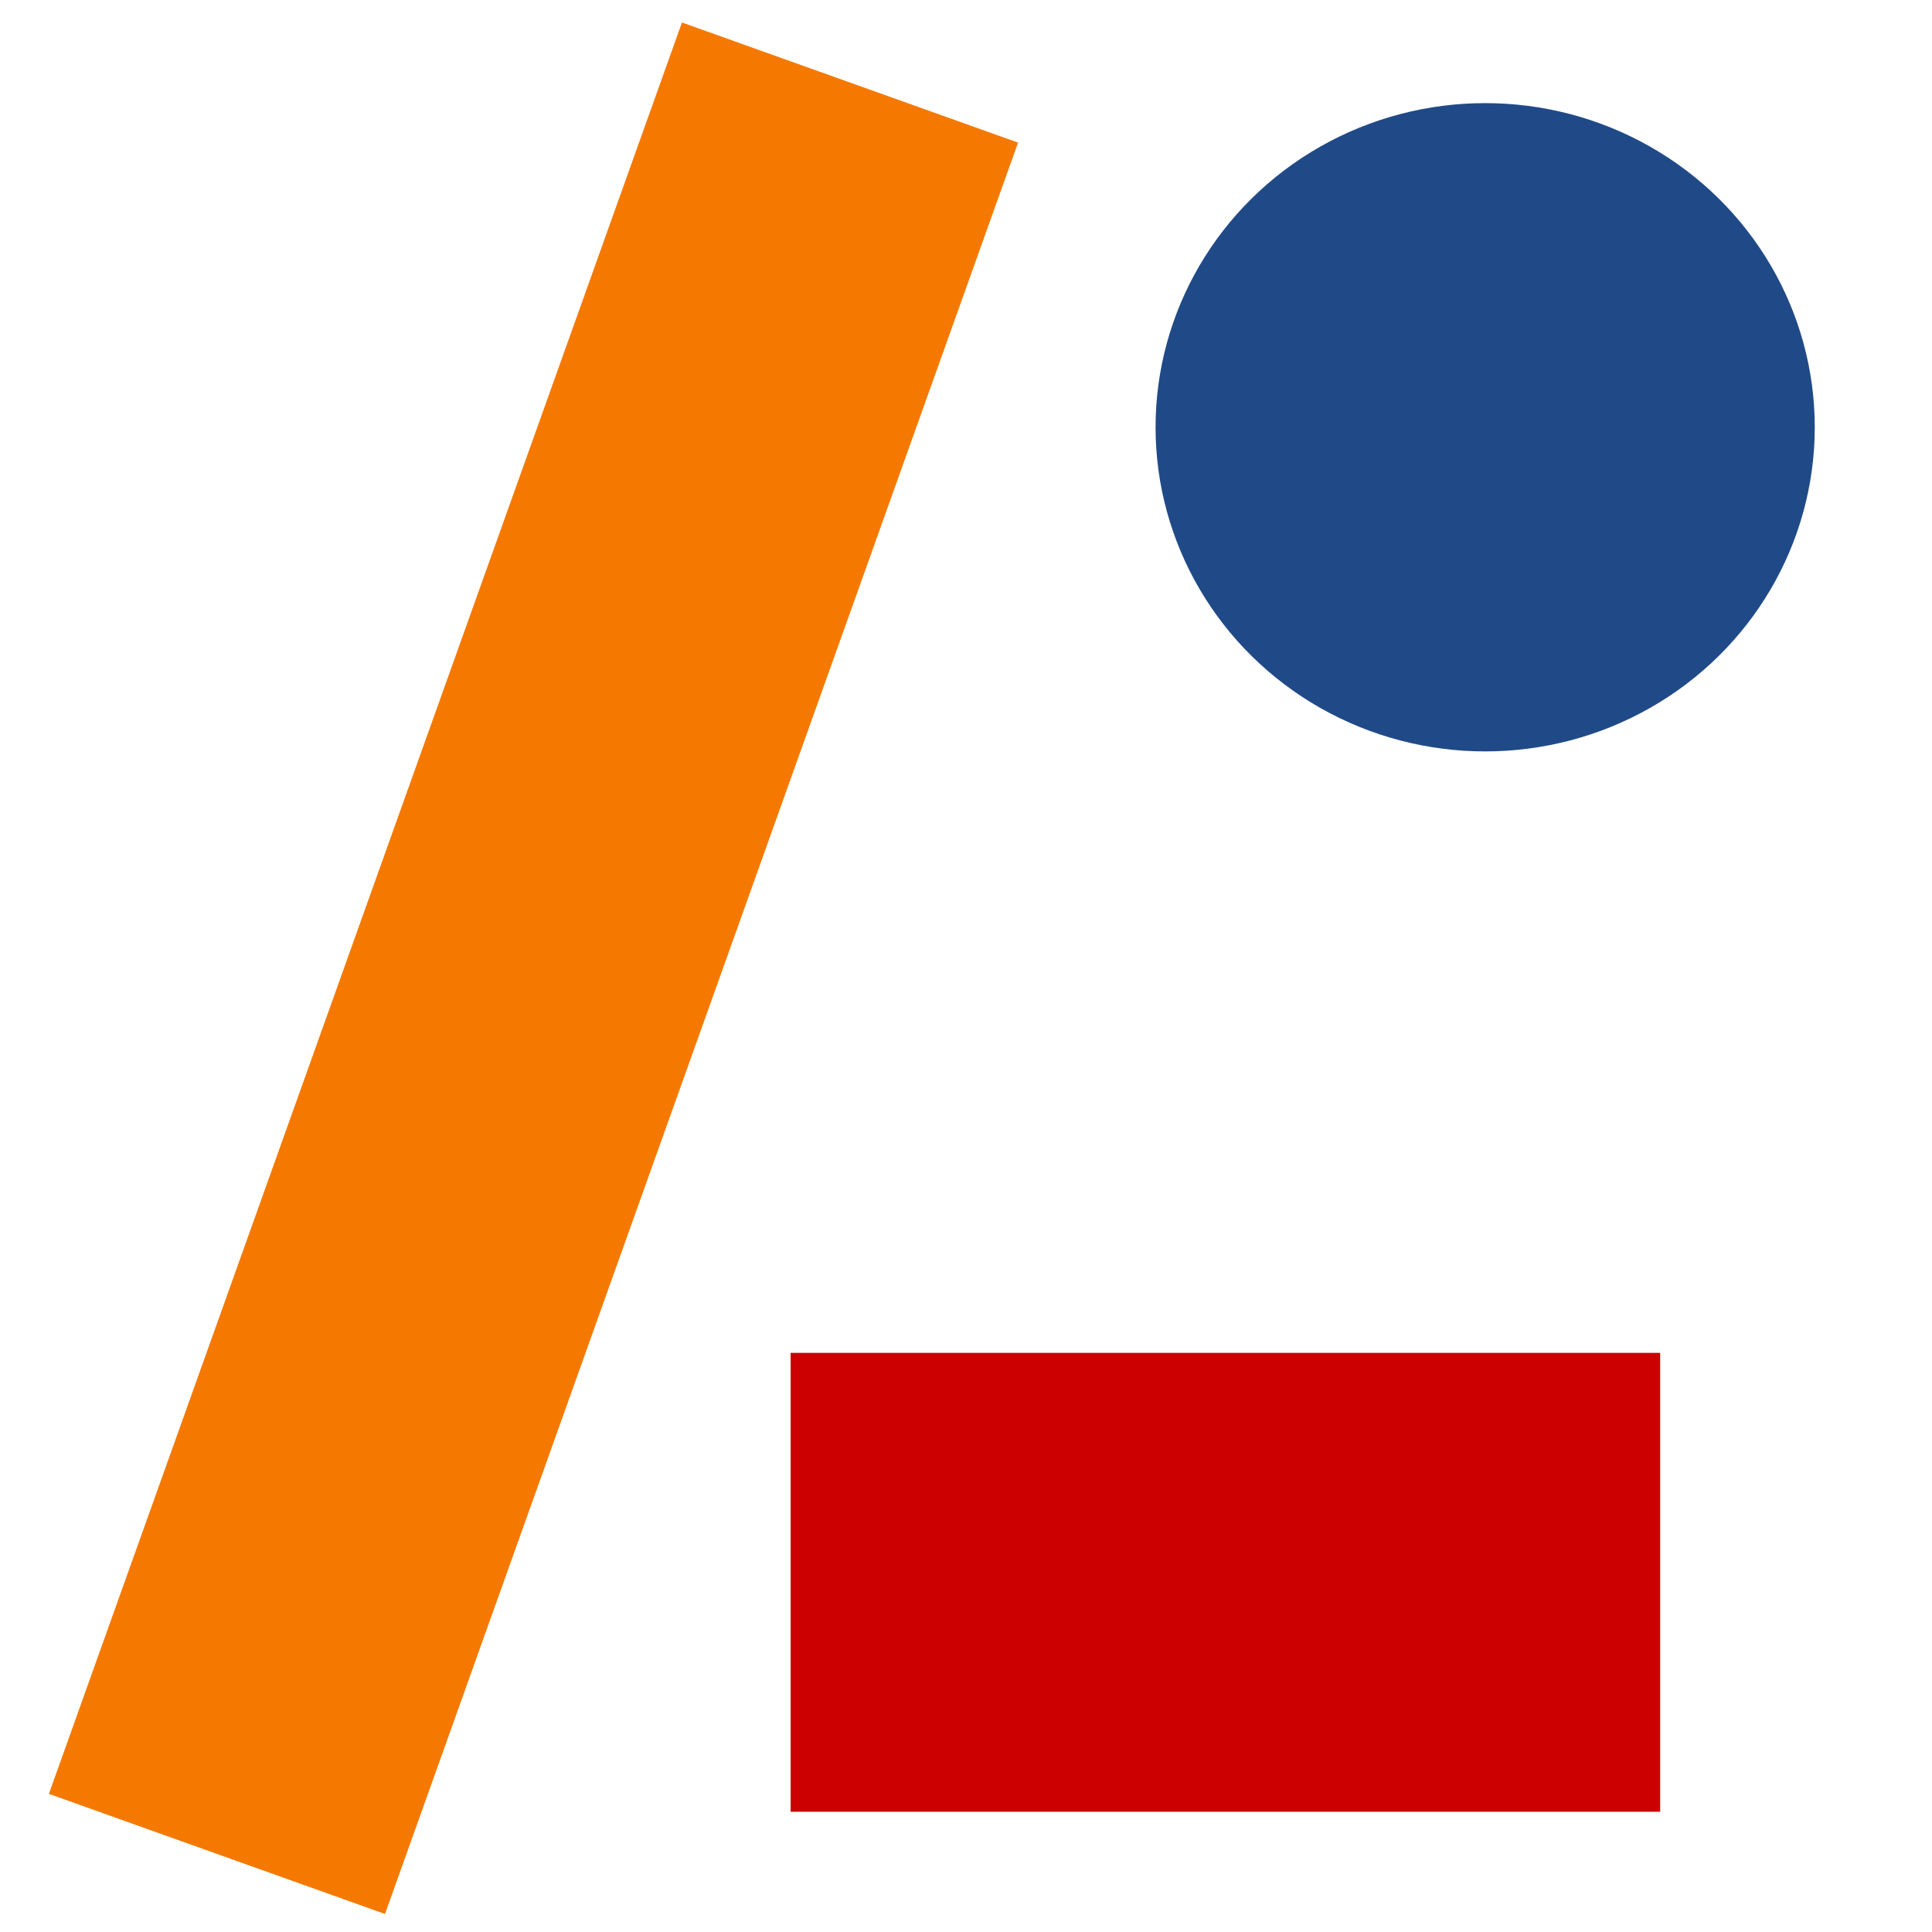
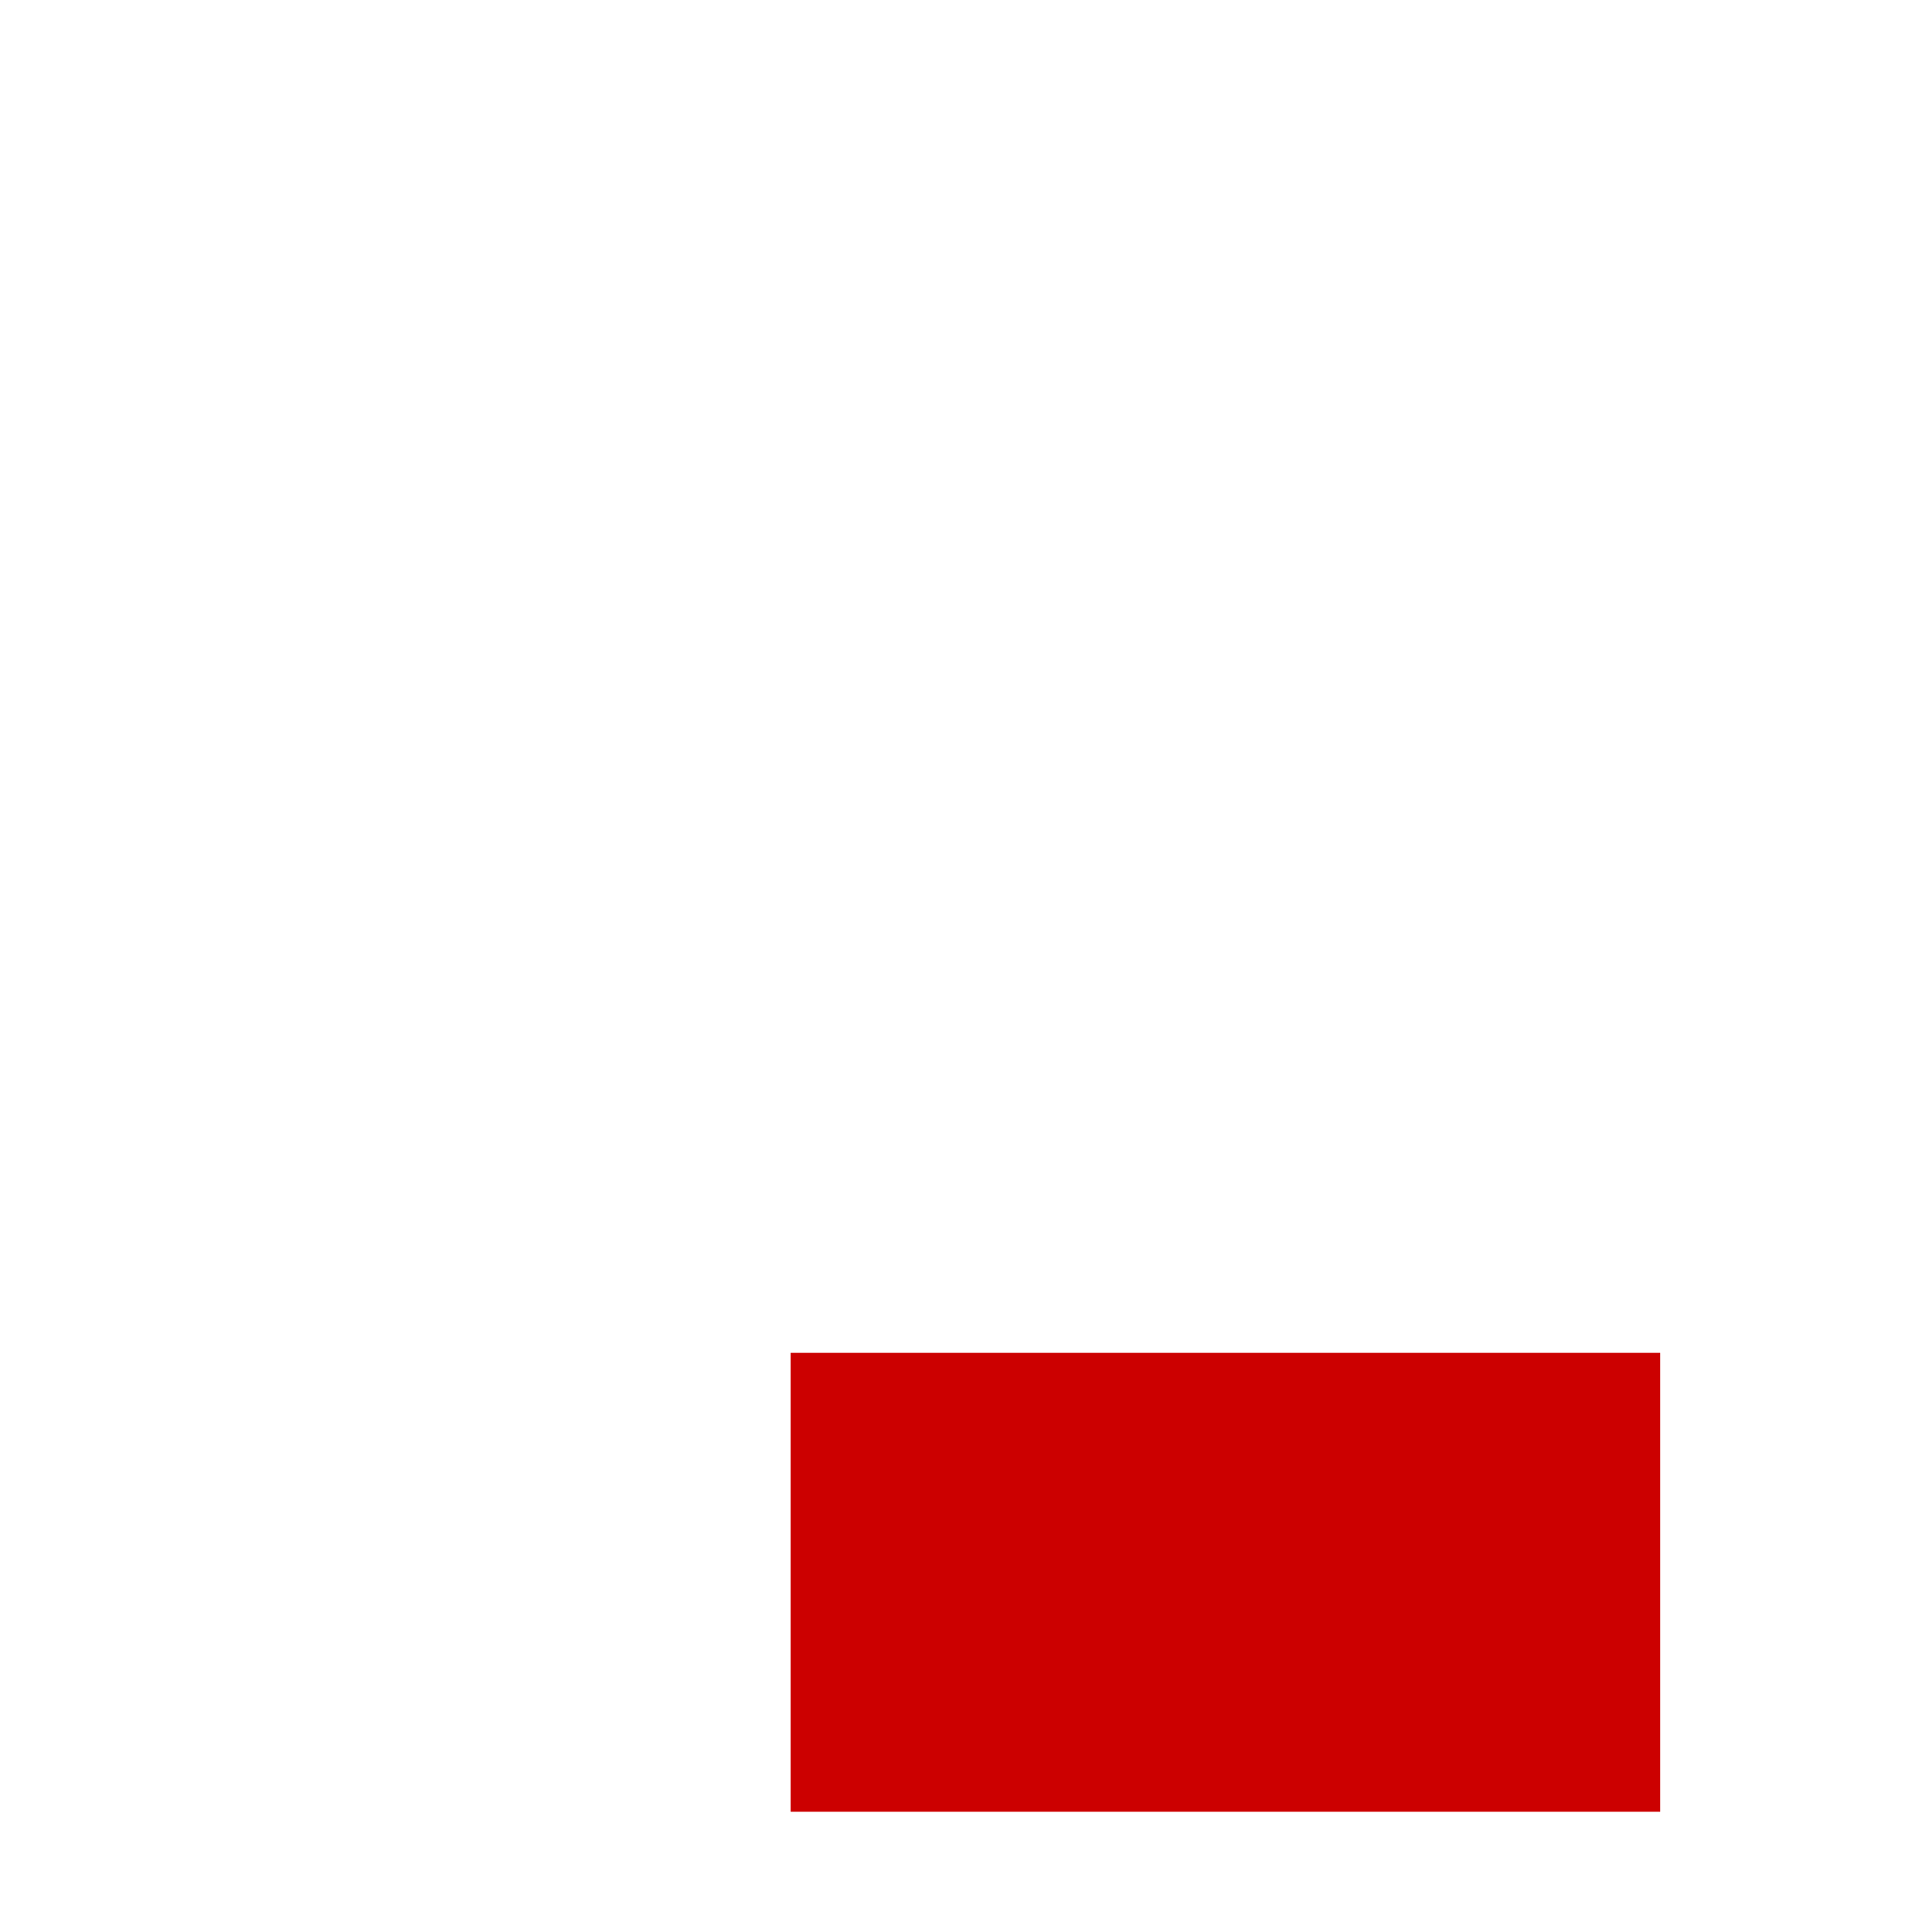
<svg xmlns="http://www.w3.org/2000/svg" width="512" height="512" viewBox="0 0 135.467 135.467" version="1.1">
  <style>
        @-webkit-keyframes bounce {
          0%, 33% {
            -webkit-transform: translateY(0);
                    transform: translateY(0);
          }
          17% {
            -webkit-transform: translateY(20px);
                    transform: translateY(20px);
          }
        }
        @keyframes bounce {
          0%, 33% {
            -webkit-transform: translateY(0);
                    transform: translateY(0);
          }
          17% {
            -webkit-transform: translateY(20px);
                    transform: translateY(20px);
          }
        }
        @-webkit-keyframes left-bounce {
          33%, 66% {
            -webkit-transform: translateX(0);
                    transform: translateX(0);
          }
          52% {
            -webkit-transform: translateX(-10px);
                    transform: translateX(-10px);
          }
        }
        @keyframes left-bounce {
          33%, 66% {
            -webkit-transform: translateX(0);
                    transform: translateX(0);
          }
          52% {
            -webkit-transform: translateX(-10px);
                    transform: translateX(-10px);
          }
        }
        @-webkit-keyframes right-bounce {
          66%, 100% {
            -webkit-transform: translateX(0) rotate(19.666deg);
                    transform: translateX(0) rotate(19.666deg);
          }
          77% {
            -webkit-transform: translateX(10px) rotate(19.666deg);
                    transform: translateX(10px) rotate(19.666deg);
          }
        }
        @keyframes right-bounce {
          66%, 100% {
            -webkit-transform: translateX(0) rotate(19.666deg);
                    transform: translateX(0) rotate(19.666deg);
          }
          77% {
            -webkit-transform: translateX(10px) rotate(19.666deg);
                    transform: translateX(10px) rotate(19.666deg);
          }
        }
        #circle {
          -webkit-animation: bounce 1s infinite;
                  animation: bounce 1s infinite;
        }
        #bottom-rect {
          -webkit-animation: left-bounce 1s infinite;
                  animation: left-bounce 1s infinite;
        }
        #left-rect {
          -webkit-animation: right-bounce 1s infinite;
                  animation: right-bounce 1s infinite;
        }
    </style>
  <g id="layer1">
-     <rect style="fill:#f57900" id="left-rect" width="25.027" height="131.898" x="45.558" y="-14.607" transform="rotate(19.666)" />
-     <ellipse style="fill:#204a87" id="circle" cx="104.136" cy="29.959" rx="23.111" ry="22.728" />
    <rect style="fill:#cc0000" id="bottom-rect" width="60.971" height="32.177" x="55.436" y="94.859" />
  </g>
</svg>